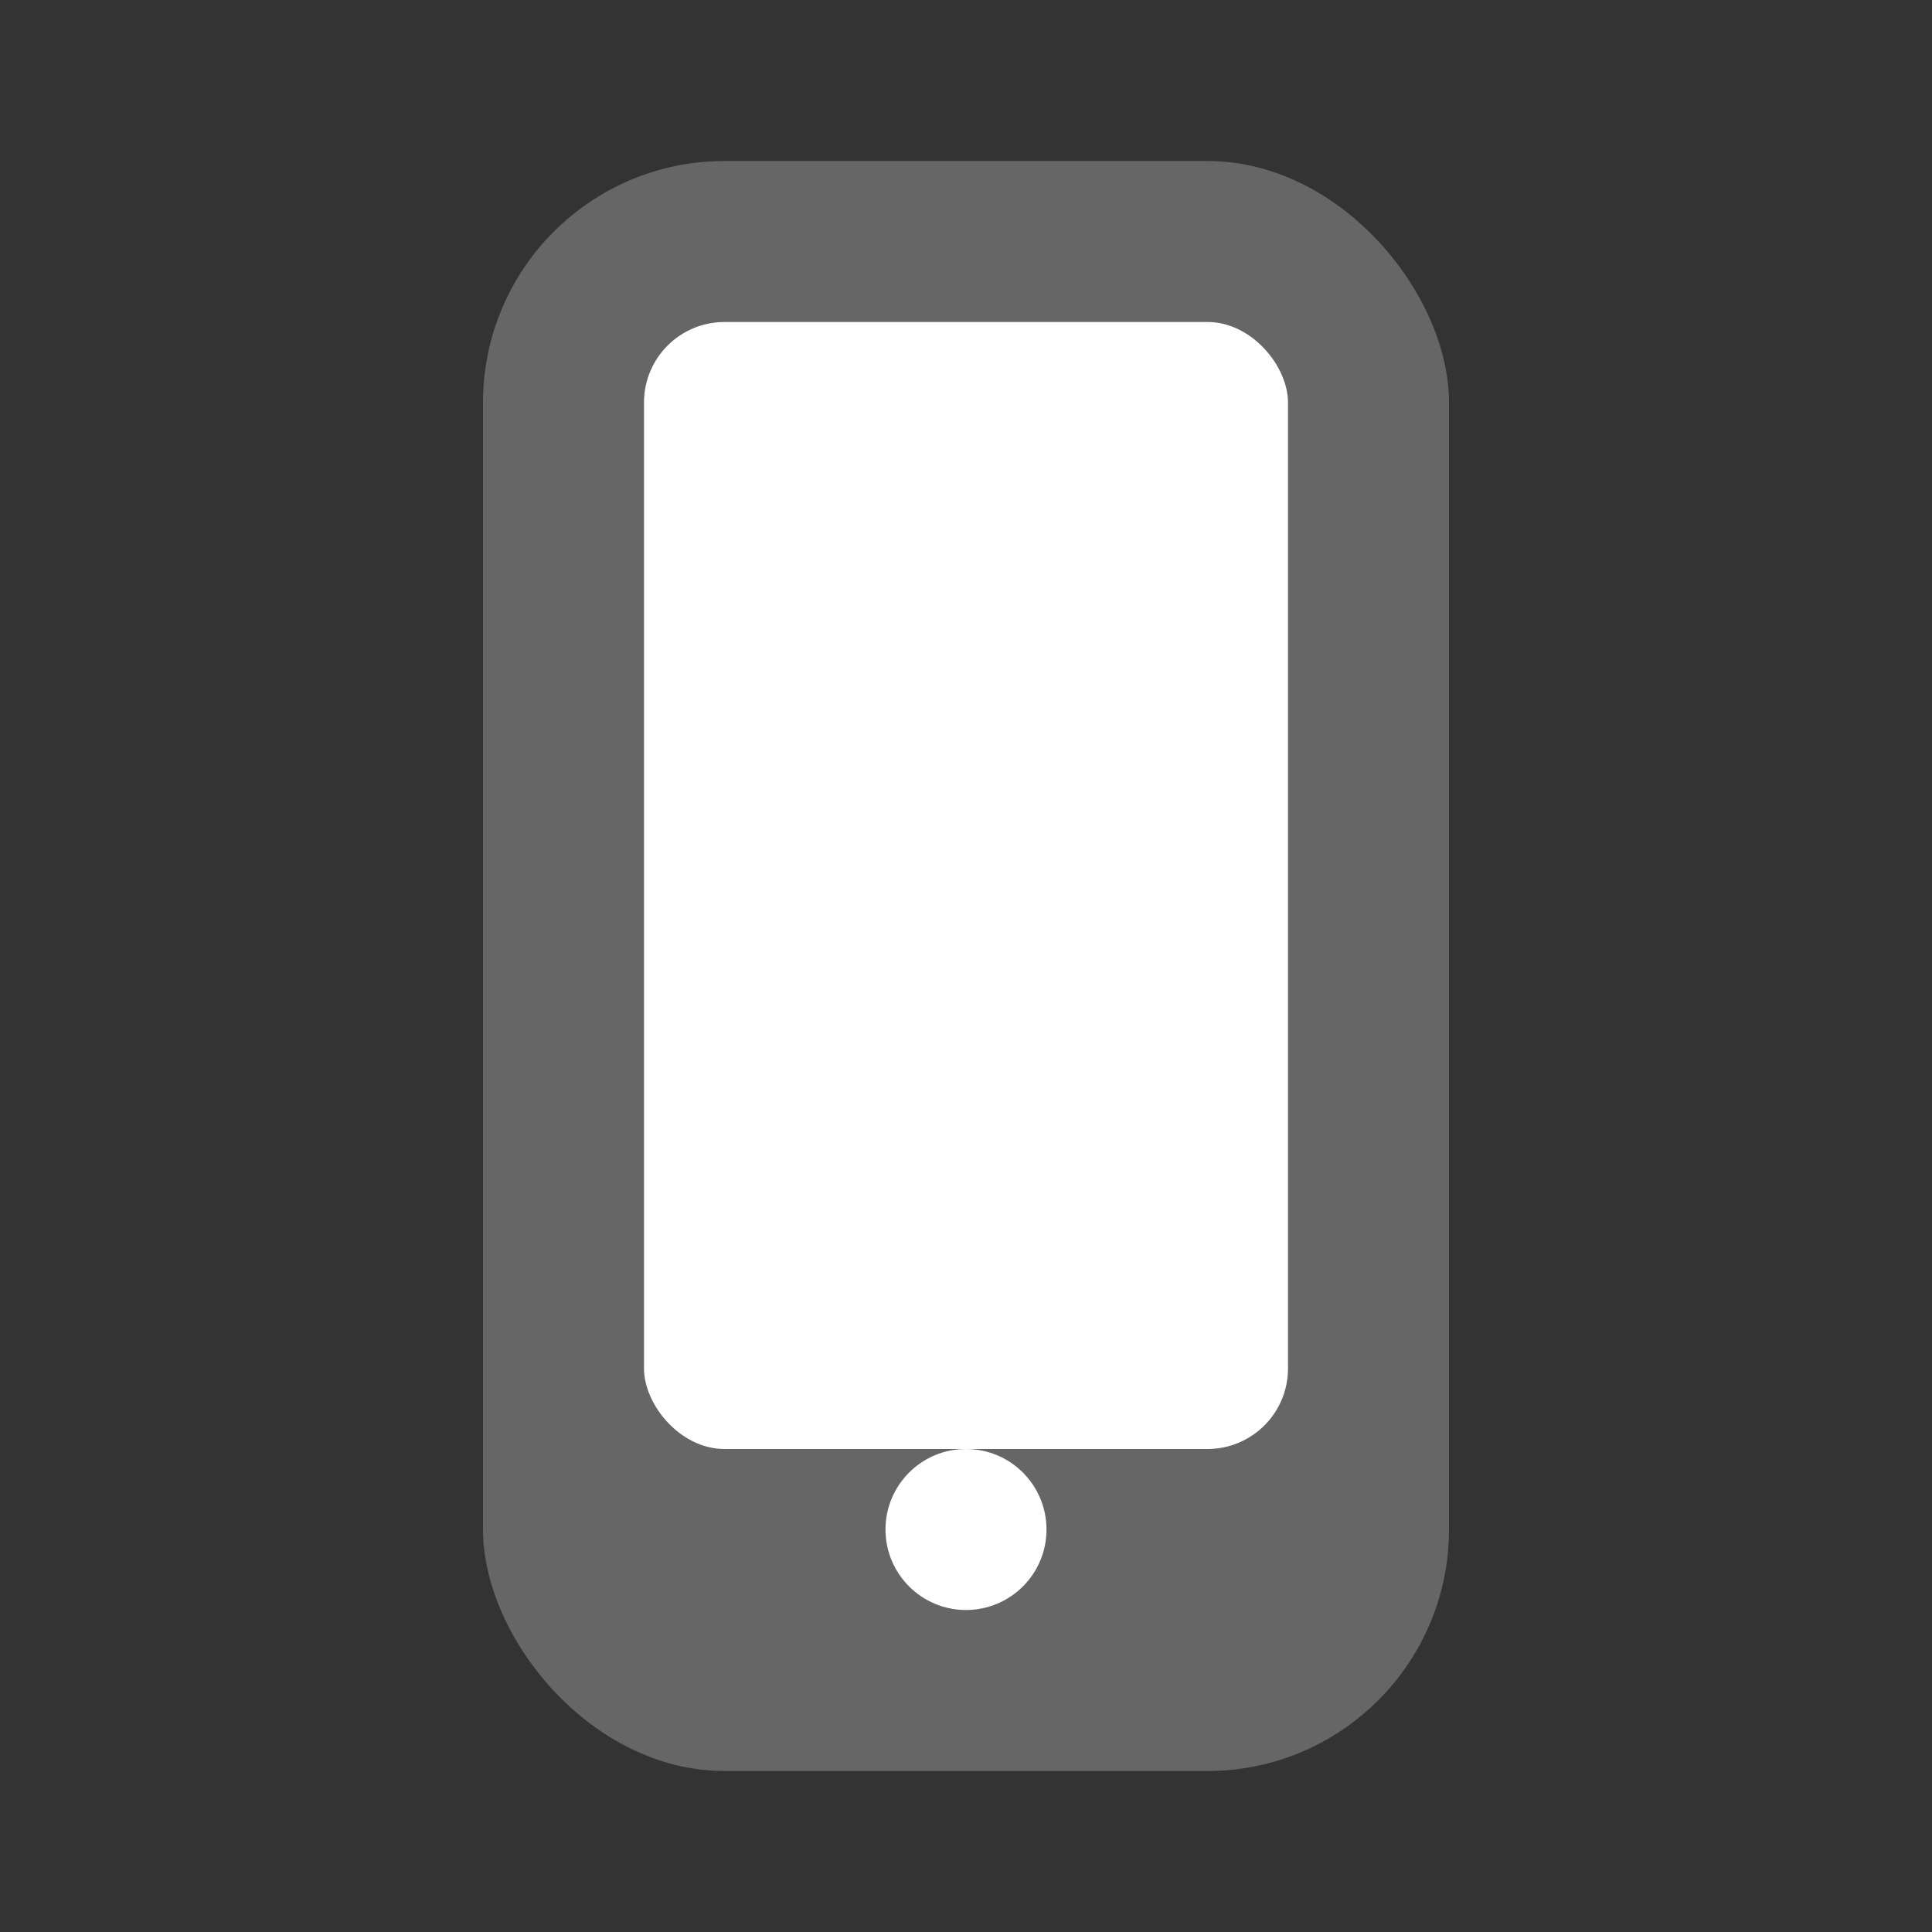
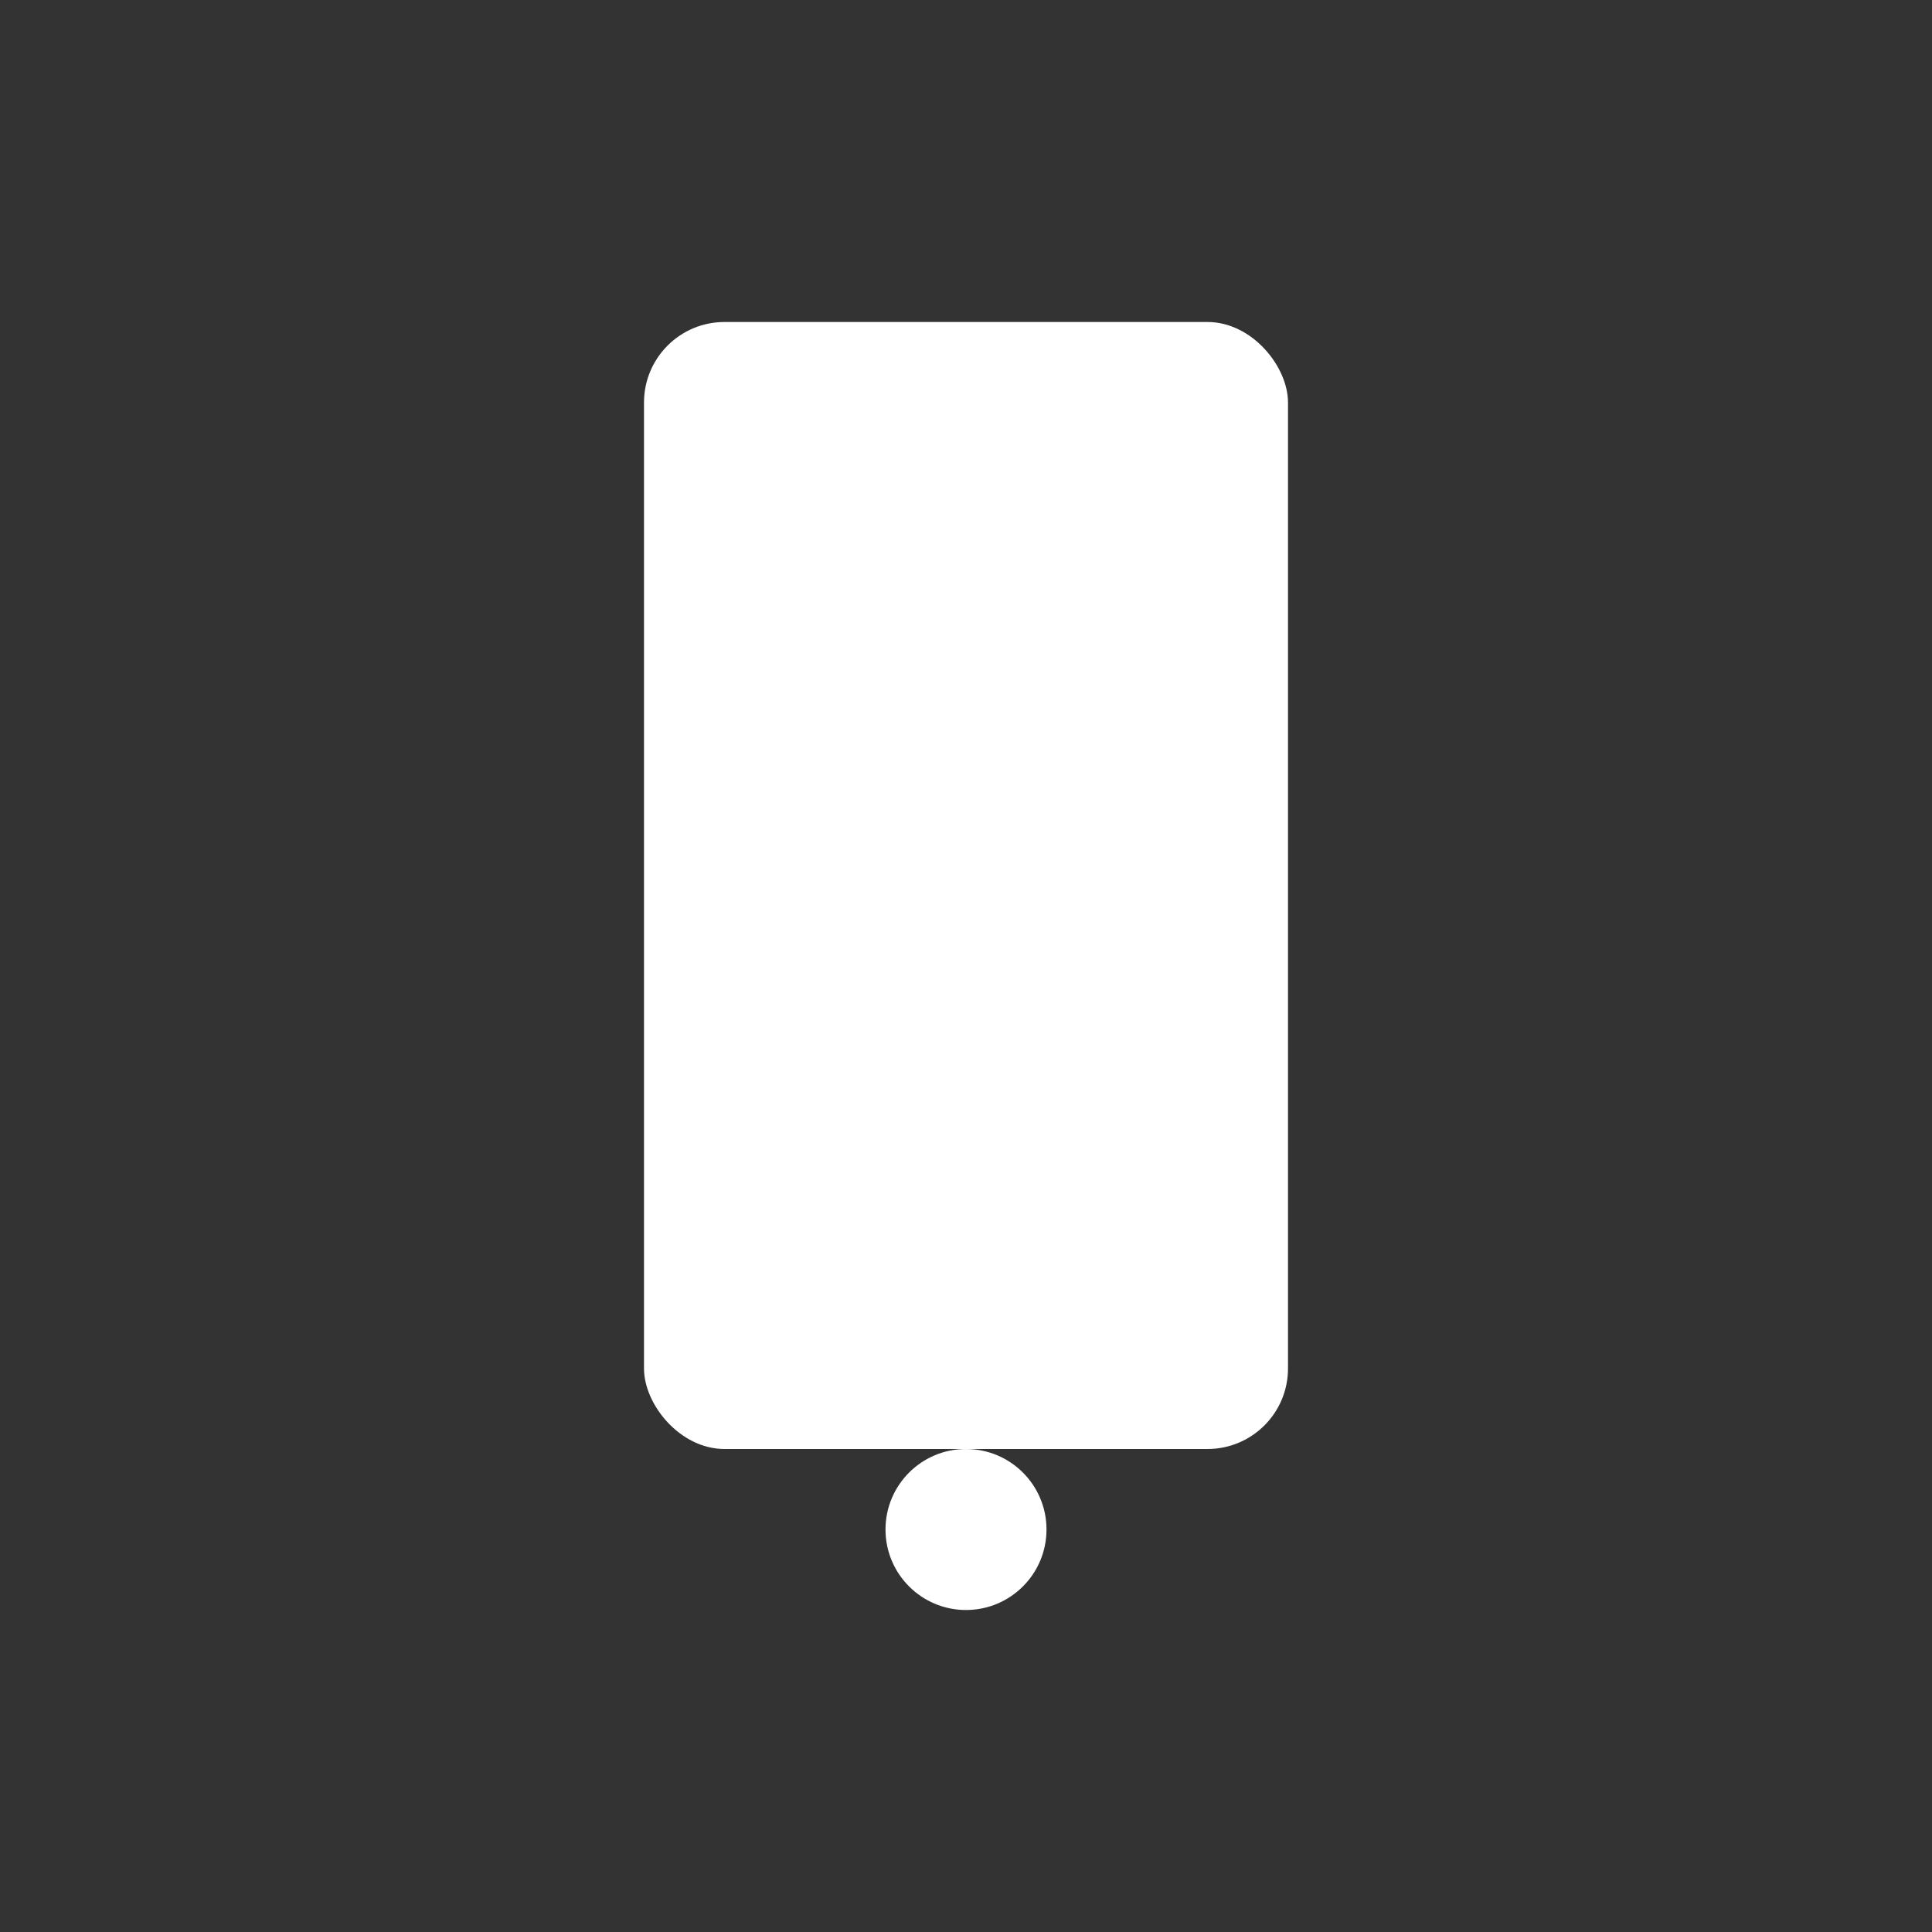
<svg xmlns="http://www.w3.org/2000/svg" width="24" height="24" viewBox="0 0 24 24">
  <rect x="0" y="0" width="24" height="24" fill="#333333" stroke="none" />
-   <rect x="6" y="2" width="12" height="20" fill="#666" rx="3" />
  <rect x="8" y="4" width="8" height="14" fill="white" rx="1" />
  <circle cx="12" cy="19" r="1" fill="white" />
</svg>